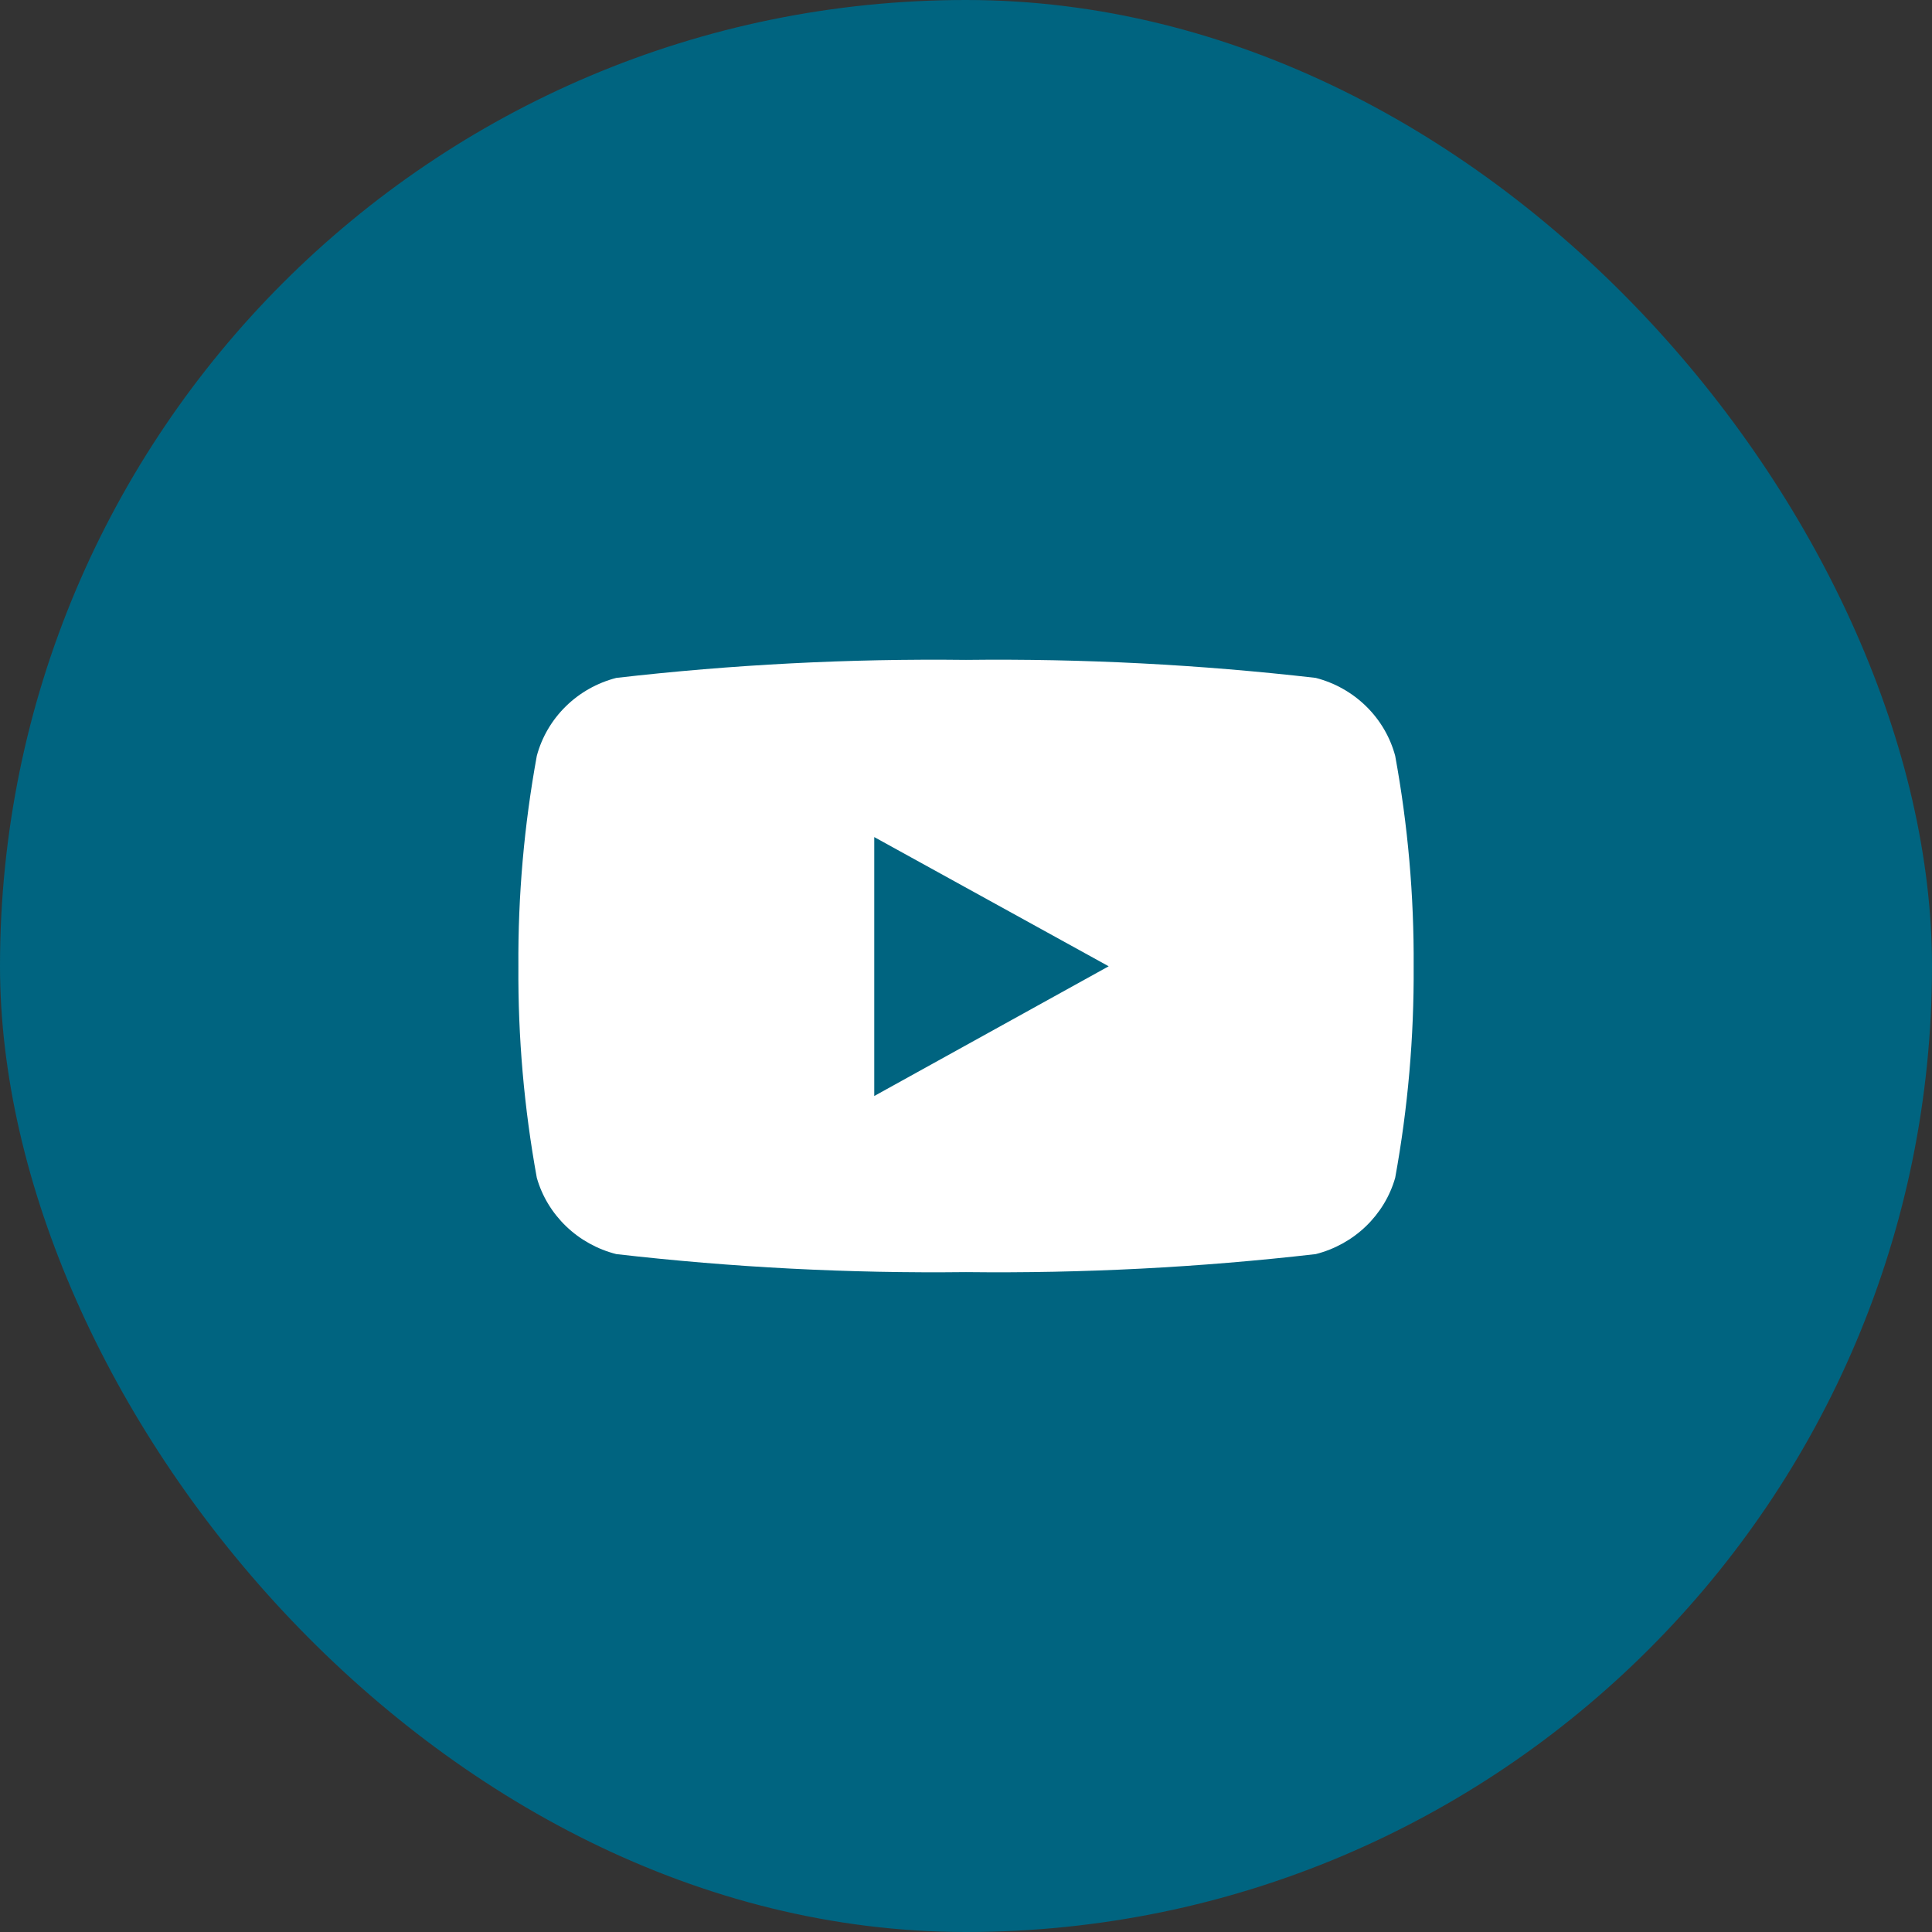
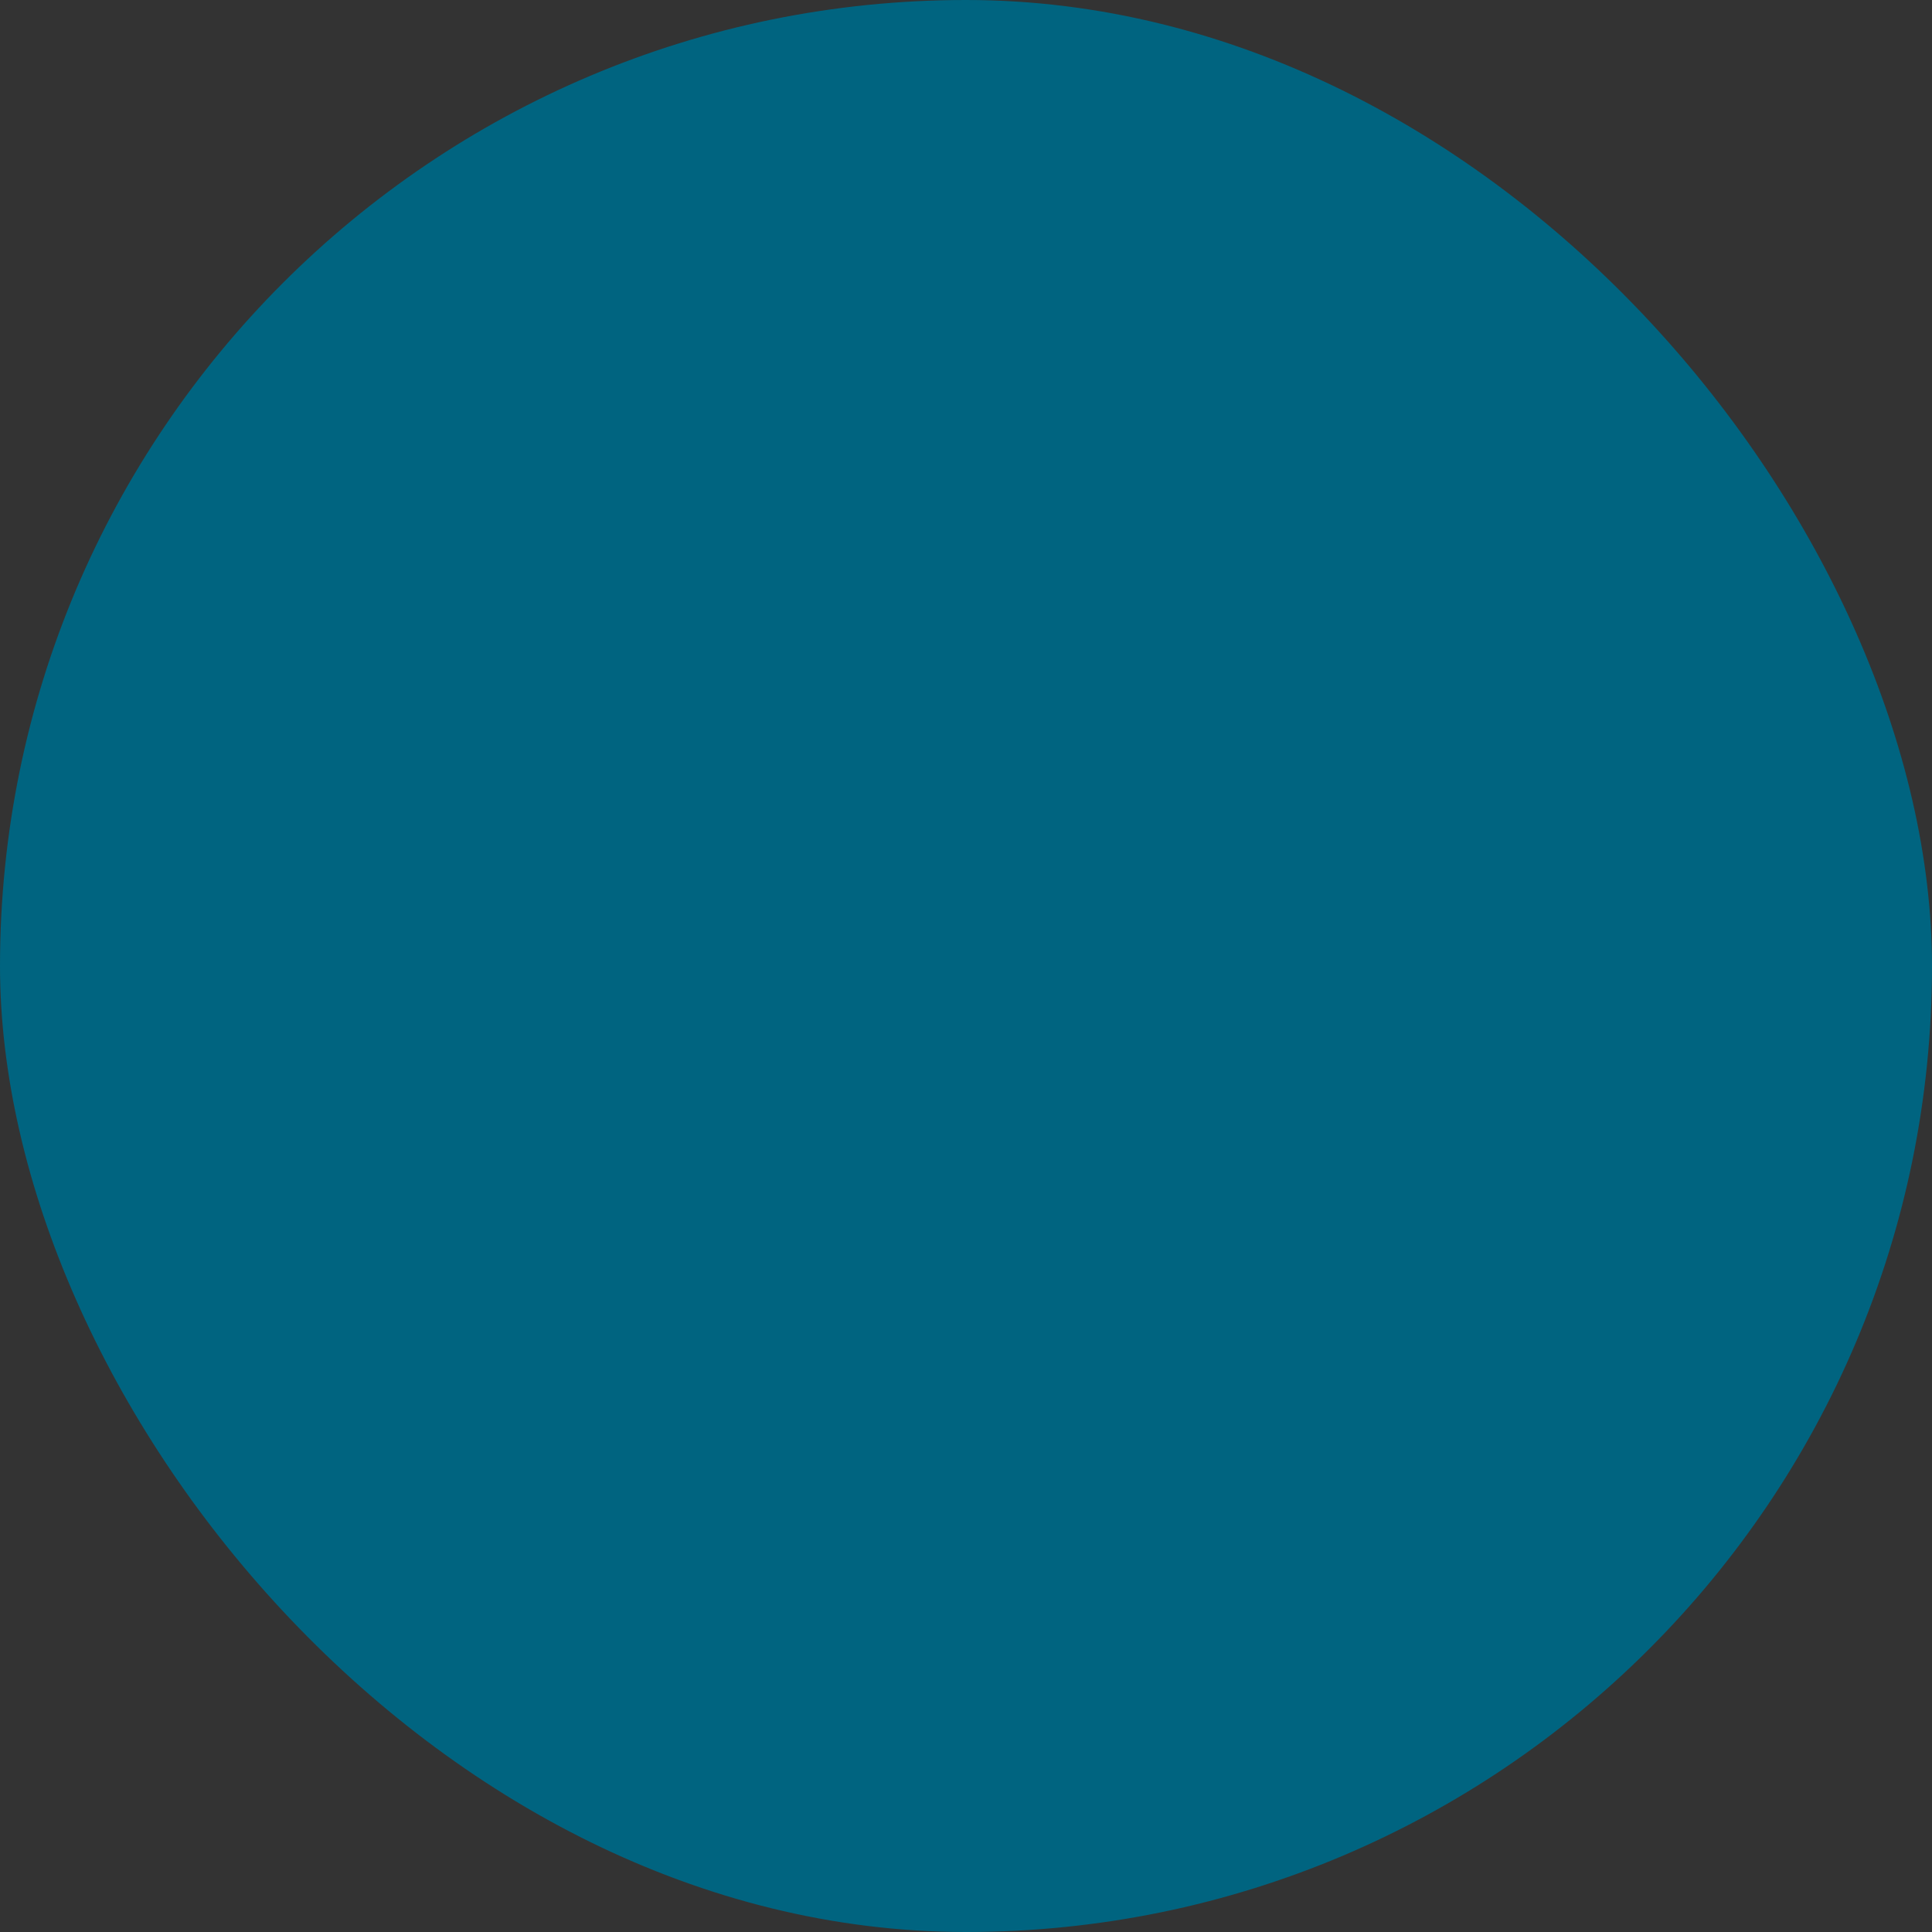
<svg xmlns="http://www.w3.org/2000/svg" width="41" height="41" viewBox="0 0 41 41" fill="none">
  <rect x="0" y="0" width="41" height="41" fill="#333333" stroke="none" />
  <rect width="41" height="41" rx="20.5" fill="#006480" />
-   <path d="M29.608 16.04C29.502 15.644 29.29 15.282 28.994 14.991C28.698 14.7 28.328 14.491 27.922 14.386C25.459 14.103 22.98 13.975 20.5 14.004C18.02 13.975 15.541 14.103 13.079 14.386C12.672 14.491 12.302 14.7 12.006 14.991C11.71 15.282 11.498 15.644 11.392 16.04C11.123 17.514 10.991 19.009 11.001 20.506C10.991 22.011 11.122 23.513 11.392 24.995C11.503 25.385 11.718 25.739 12.014 26.024C12.309 26.308 12.677 26.512 13.079 26.614C15.541 26.897 18.02 27.025 20.5 26.996C22.98 27.025 25.459 26.897 27.922 26.614C28.323 26.512 28.691 26.308 28.986 26.024C29.282 25.739 29.497 25.385 29.608 24.995C29.878 23.513 30.009 22.011 30 20.506C30.009 19.009 29.878 17.514 29.608 16.04ZM18.553 23.271V17.764L23.528 20.506L18.553 23.259V23.271Z" fill="white" />
</svg>